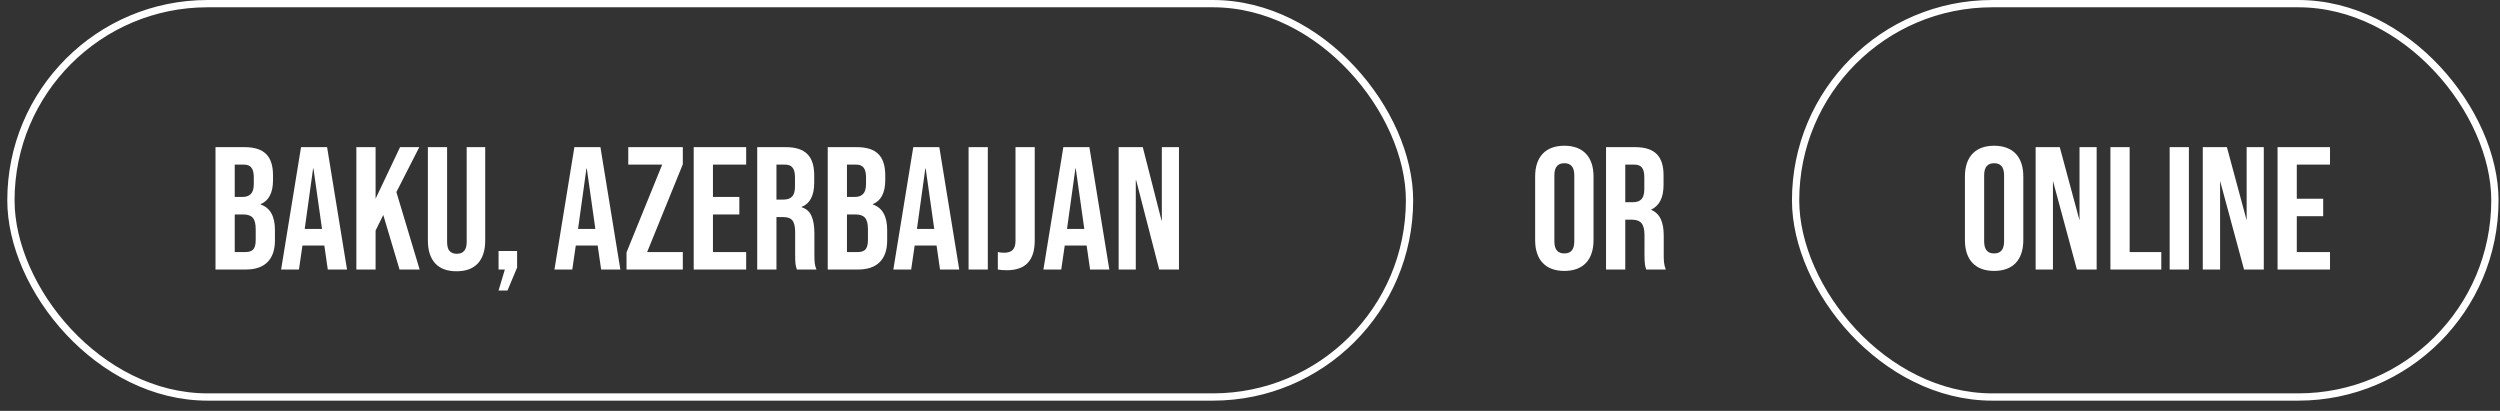
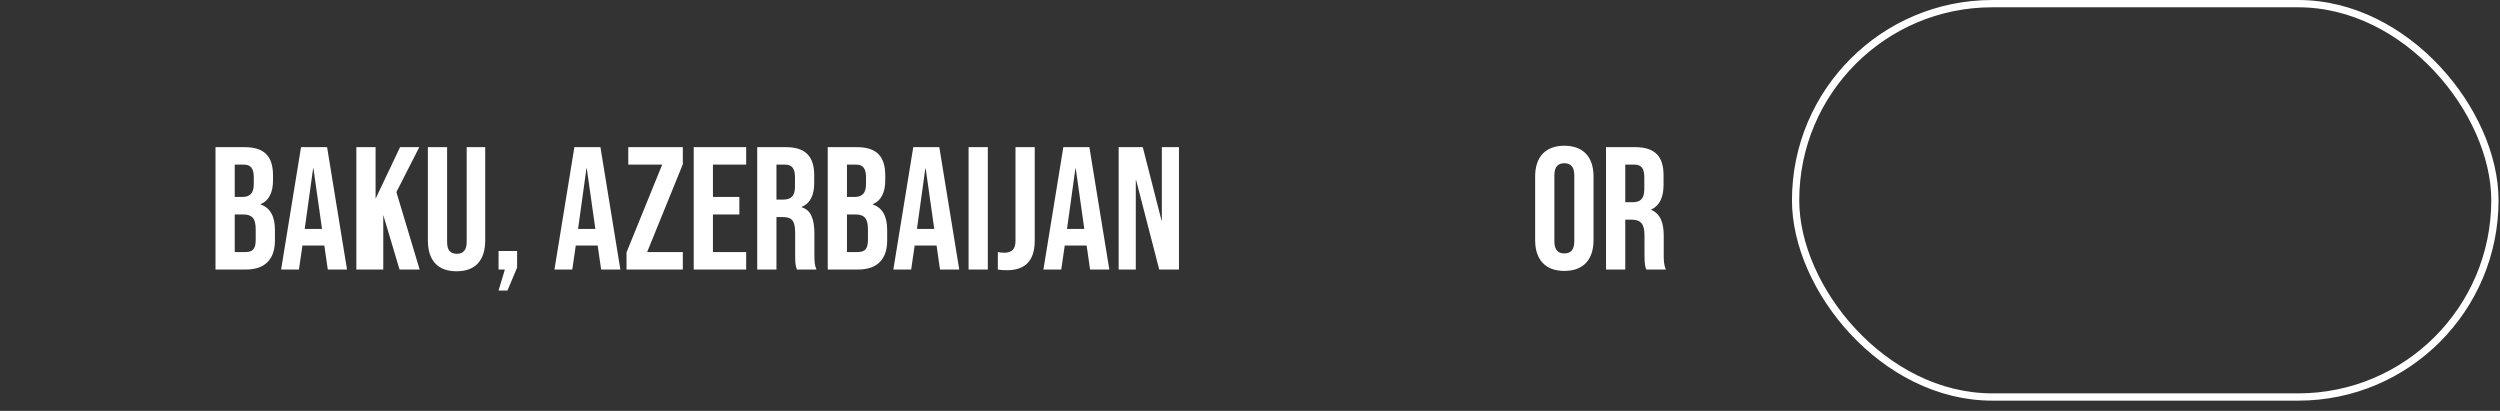
<svg xmlns="http://www.w3.org/2000/svg" width="286" height="47" viewBox="0 0 286 47" fill="none">
  <rect x="0" y="0" width="286" height="47" fill="#333333" stroke="none" />
-   <rect x="1.25" y="0.417" width="160" height="45" rx="22.5" stroke="white" stroke-width="0.833" />
-   <path d="M24.654 16.833H27.974C29.107 16.833 29.933 17.1 30.453 17.633C30.974 18.153 31.233 18.96 31.233 20.053V20.613C31.233 21.333 31.113 21.92 30.873 22.373C30.647 22.827 30.294 23.153 29.814 23.353V23.393C30.907 23.767 31.453 24.74 31.453 26.313V27.513C31.453 28.593 31.167 29.42 30.593 29.993C30.034 30.553 29.207 30.833 28.113 30.833H24.654V16.833ZM27.713 22.533C28.154 22.533 28.48 22.42 28.694 22.193C28.92 21.967 29.034 21.587 29.034 21.053V20.273C29.034 19.767 28.94 19.4 28.753 19.173C28.58 18.947 28.3 18.833 27.913 18.833H26.854V22.533H27.713ZM28.113 28.833C28.5 28.833 28.787 28.733 28.974 28.533C29.16 28.32 29.253 27.96 29.253 27.453V26.233C29.253 25.593 29.14 25.153 28.913 24.913C28.7 24.66 28.34 24.533 27.834 24.533H26.854V28.833H28.113ZM34.439 16.833H37.419L39.699 30.833H37.499L37.099 28.053V28.093H34.599L34.199 30.833H32.159L34.439 16.833ZM36.839 26.193L35.859 19.273H35.819L34.859 26.193H36.839ZM40.767 16.833H42.967V22.733L45.767 16.833H47.967L45.347 21.973L48.007 30.833H45.707L43.847 24.593L42.967 26.373V30.833H40.767V16.833ZM52.228 31.033C51.162 31.033 50.349 30.733 49.788 30.133C49.228 29.52 48.949 28.647 48.949 27.513V16.833H51.148V27.673C51.148 28.153 51.242 28.5 51.428 28.713C51.629 28.927 51.908 29.033 52.269 29.033C52.629 29.033 52.902 28.927 53.089 28.713C53.288 28.5 53.389 28.153 53.389 27.673V16.833H55.508V27.513C55.508 28.647 55.228 29.52 54.669 30.133C54.108 30.733 53.295 31.033 52.228 31.033ZM57.756 30.833H57.036V28.713H59.156V30.613L58.056 33.233H57.036L57.756 30.833ZM65.709 16.833H68.689L70.969 30.833H68.769L68.369 28.053V28.093H65.869L65.469 30.833H63.429L65.709 16.833ZM68.109 26.193L67.129 19.273H67.089L66.129 26.193H68.109ZM71.674 28.873L75.754 18.833H71.874V16.833H78.114V18.793L74.034 28.833H78.114V30.833H71.674V28.873ZM79.361 16.833H85.361V18.833H81.561V22.533H84.581V24.533H81.561V28.833H85.361V30.833H79.361V16.833ZM86.626 16.833H89.886C91.019 16.833 91.846 17.1 92.366 17.633C92.886 18.153 93.146 18.96 93.146 20.053V20.913C93.146 22.367 92.666 23.287 91.706 23.673V23.713C92.24 23.873 92.613 24.2 92.826 24.693C93.053 25.187 93.166 25.847 93.166 26.673V29.133C93.166 29.533 93.18 29.86 93.206 30.113C93.233 30.353 93.299 30.593 93.406 30.833H91.166C91.086 30.607 91.033 30.393 91.006 30.193C90.98 29.993 90.966 29.633 90.966 29.113V26.553C90.966 25.913 90.859 25.467 90.646 25.213C90.446 24.96 90.093 24.833 89.586 24.833H88.826V30.833H86.626V16.833ZM89.626 22.833C90.066 22.833 90.393 22.72 90.606 22.493C90.833 22.267 90.946 21.887 90.946 21.353V20.273C90.946 19.767 90.853 19.4 90.666 19.173C90.493 18.947 90.213 18.833 89.826 18.833H88.826V22.833H89.626ZM94.693 16.833H98.013C99.146 16.833 99.973 17.1 100.493 17.633C101.013 18.153 101.273 18.96 101.273 20.053V20.613C101.273 21.333 101.153 21.92 100.913 22.373C100.686 22.827 100.333 23.153 99.853 23.353V23.393C100.946 23.767 101.493 24.74 101.493 26.313V27.513C101.493 28.593 101.206 29.42 100.633 29.993C100.073 30.553 99.246 30.833 98.153 30.833H94.693V16.833ZM97.753 22.533C98.193 22.533 98.519 22.42 98.733 22.193C98.959 21.967 99.073 21.587 99.073 21.053V20.273C99.073 19.767 98.979 19.4 98.793 19.173C98.619 18.947 98.339 18.833 97.953 18.833H96.893V22.533H97.753ZM98.153 28.833C98.539 28.833 98.826 28.733 99.013 28.533C99.199 28.32 99.293 27.96 99.293 27.453V26.233C99.293 25.593 99.179 25.153 98.953 24.913C98.739 24.66 98.379 24.533 97.873 24.533H96.893V28.833H98.153ZM104.478 16.833H107.458L109.738 30.833H107.538L107.138 28.053V28.093H104.638L104.238 30.833H102.198L104.478 16.833ZM106.878 26.193L105.898 19.273H105.858L104.898 26.193H106.878ZM110.806 16.833H113.006V30.833H110.806V16.833ZM115.173 30.913C114.773 30.913 114.433 30.887 114.153 30.833V28.833C114.367 28.887 114.607 28.913 114.873 28.913C115.313 28.913 115.64 28.807 115.853 28.593C116.067 28.367 116.173 28.027 116.173 27.573V16.833H118.373V27.513C118.373 28.66 118.107 29.513 117.573 30.073C117.053 30.633 116.253 30.913 115.173 30.913ZM121.646 16.833H124.626L126.906 30.833H124.706L124.306 28.053V28.093H121.806L121.406 30.833H119.366L121.646 16.833ZM124.046 26.193L123.066 19.273H123.026L122.066 26.193H124.046ZM127.974 16.833H130.734L132.874 25.213H132.914V16.833H134.874V30.833H132.614L129.974 20.613H129.934V30.833H127.974V16.833Z" fill="white" />
+   <path d="M24.654 16.833H27.974C29.107 16.833 29.933 17.1 30.453 17.633C30.974 18.153 31.233 18.96 31.233 20.053V20.613C31.233 21.333 31.113 21.92 30.873 22.373C30.647 22.827 30.294 23.153 29.814 23.353V23.393C30.907 23.767 31.453 24.74 31.453 26.313V27.513C31.453 28.593 31.167 29.42 30.593 29.993C30.034 30.553 29.207 30.833 28.113 30.833H24.654V16.833ZM27.713 22.533C28.154 22.533 28.48 22.42 28.694 22.193C28.92 21.967 29.034 21.587 29.034 21.053V20.273C29.034 19.767 28.94 19.4 28.753 19.173C28.58 18.947 28.3 18.833 27.913 18.833H26.854V22.533H27.713ZM28.113 28.833C28.5 28.833 28.787 28.733 28.974 28.533C29.16 28.32 29.253 27.96 29.253 27.453V26.233C29.253 25.593 29.14 25.153 28.913 24.913C28.7 24.66 28.34 24.533 27.834 24.533H26.854V28.833H28.113ZM34.439 16.833H37.419L39.699 30.833H37.499L37.099 28.053V28.093H34.599L34.199 30.833H32.159L34.439 16.833ZM36.839 26.193L35.859 19.273H35.819L34.859 26.193H36.839ZM40.767 16.833H42.967V22.733L45.767 16.833H47.967L45.347 21.973L48.007 30.833H45.707L43.847 24.593V30.833H40.767V16.833ZM52.228 31.033C51.162 31.033 50.349 30.733 49.788 30.133C49.228 29.52 48.949 28.647 48.949 27.513V16.833H51.148V27.673C51.148 28.153 51.242 28.5 51.428 28.713C51.629 28.927 51.908 29.033 52.269 29.033C52.629 29.033 52.902 28.927 53.089 28.713C53.288 28.5 53.389 28.153 53.389 27.673V16.833H55.508V27.513C55.508 28.647 55.228 29.52 54.669 30.133C54.108 30.733 53.295 31.033 52.228 31.033ZM57.756 30.833H57.036V28.713H59.156V30.613L58.056 33.233H57.036L57.756 30.833ZM65.709 16.833H68.689L70.969 30.833H68.769L68.369 28.053V28.093H65.869L65.469 30.833H63.429L65.709 16.833ZM68.109 26.193L67.129 19.273H67.089L66.129 26.193H68.109ZM71.674 28.873L75.754 18.833H71.874V16.833H78.114V18.793L74.034 28.833H78.114V30.833H71.674V28.873ZM79.361 16.833H85.361V18.833H81.561V22.533H84.581V24.533H81.561V28.833H85.361V30.833H79.361V16.833ZM86.626 16.833H89.886C91.019 16.833 91.846 17.1 92.366 17.633C92.886 18.153 93.146 18.96 93.146 20.053V20.913C93.146 22.367 92.666 23.287 91.706 23.673V23.713C92.24 23.873 92.613 24.2 92.826 24.693C93.053 25.187 93.166 25.847 93.166 26.673V29.133C93.166 29.533 93.18 29.86 93.206 30.113C93.233 30.353 93.299 30.593 93.406 30.833H91.166C91.086 30.607 91.033 30.393 91.006 30.193C90.98 29.993 90.966 29.633 90.966 29.113V26.553C90.966 25.913 90.859 25.467 90.646 25.213C90.446 24.96 90.093 24.833 89.586 24.833H88.826V30.833H86.626V16.833ZM89.626 22.833C90.066 22.833 90.393 22.72 90.606 22.493C90.833 22.267 90.946 21.887 90.946 21.353V20.273C90.946 19.767 90.853 19.4 90.666 19.173C90.493 18.947 90.213 18.833 89.826 18.833H88.826V22.833H89.626ZM94.693 16.833H98.013C99.146 16.833 99.973 17.1 100.493 17.633C101.013 18.153 101.273 18.96 101.273 20.053V20.613C101.273 21.333 101.153 21.92 100.913 22.373C100.686 22.827 100.333 23.153 99.853 23.353V23.393C100.946 23.767 101.493 24.74 101.493 26.313V27.513C101.493 28.593 101.206 29.42 100.633 29.993C100.073 30.553 99.246 30.833 98.153 30.833H94.693V16.833ZM97.753 22.533C98.193 22.533 98.519 22.42 98.733 22.193C98.959 21.967 99.073 21.587 99.073 21.053V20.273C99.073 19.767 98.979 19.4 98.793 19.173C98.619 18.947 98.339 18.833 97.953 18.833H96.893V22.533H97.753ZM98.153 28.833C98.539 28.833 98.826 28.733 99.013 28.533C99.199 28.32 99.293 27.96 99.293 27.453V26.233C99.293 25.593 99.179 25.153 98.953 24.913C98.739 24.66 98.379 24.533 97.873 24.533H96.893V28.833H98.153ZM104.478 16.833H107.458L109.738 30.833H107.538L107.138 28.053V28.093H104.638L104.238 30.833H102.198L104.478 16.833ZM106.878 26.193L105.898 19.273H105.858L104.898 26.193H106.878ZM110.806 16.833H113.006V30.833H110.806V16.833ZM115.173 30.913C114.773 30.913 114.433 30.887 114.153 30.833V28.833C114.367 28.887 114.607 28.913 114.873 28.913C115.313 28.913 115.64 28.807 115.853 28.593C116.067 28.367 116.173 28.027 116.173 27.573V16.833H118.373V27.513C118.373 28.66 118.107 29.513 117.573 30.073C117.053 30.633 116.253 30.913 115.173 30.913ZM121.646 16.833H124.626L126.906 30.833H124.706L124.306 28.053V28.093H121.806L121.406 30.833H119.366L121.646 16.833ZM124.046 26.193L123.066 19.273H123.026L122.066 26.193H124.046ZM127.974 16.833H130.734L132.874 25.213H132.914V16.833H134.874V30.833H132.614L129.974 20.613H129.934V30.833H127.974V16.833Z" fill="white" />
  <path d="M175.62 20.193C175.62 17.953 176.8 16.673 178.96 16.673C181.12 16.673 182.3 17.953 182.3 20.193V27.473C182.3 29.713 181.12 30.993 178.96 30.993C176.8 30.993 175.62 29.713 175.62 27.473V20.193ZM177.82 27.613C177.82 28.613 178.26 28.993 178.96 28.993C179.66 28.993 180.1 28.613 180.1 27.613V20.053C180.1 19.053 179.66 18.673 178.96 18.673C178.26 18.673 177.82 19.053 177.82 20.053V27.613ZM188.33 30.833C188.21 30.473 188.13 30.253 188.13 29.113V26.913C188.13 25.613 187.69 25.133 186.69 25.133H185.93V30.833H183.73V16.833H187.05C189.33 16.833 190.31 17.893 190.31 20.053V21.153C190.31 22.593 189.85 23.533 188.87 23.993C189.97 24.453 190.33 25.513 190.33 26.973V29.133C190.33 29.813 190.35 30.313 190.57 30.833H188.33ZM185.93 18.833V23.133H186.79C187.61 23.133 188.11 22.773 188.11 21.653V20.273C188.11 19.273 187.77 18.833 186.99 18.833H185.93Z" fill="white" />
  <rect x="205.417" y="0.417" width="80" height="45" rx="22.5" stroke="white" stroke-width="0.833" />
-   <path d="M224.787 20.193C224.787 17.953 225.967 16.673 228.127 16.673C230.287 16.673 231.467 17.953 231.467 20.193V27.473C231.467 29.713 230.287 30.993 228.127 30.993C225.967 30.993 224.787 29.713 224.787 27.473V20.193ZM226.987 27.613C226.987 28.613 227.427 28.993 228.127 28.993C228.827 28.993 229.267 28.613 229.267 27.613V20.053C229.267 19.053 228.827 18.673 228.127 18.673C227.427 18.673 226.987 19.053 226.987 20.053V27.613ZM234.857 20.693V30.833H232.877V16.833H235.637L237.897 25.213V16.833H239.857V30.833H237.597L234.857 20.693ZM241.432 16.833H243.632V28.833H247.252V30.833H241.432V16.833ZM248.209 16.833H250.409V30.833H248.209V16.833ZM253.978 20.693V30.833H251.998V16.833H254.758L257.018 25.213V16.833H258.978V30.833H256.718L253.978 20.693ZM262.753 22.733H265.773V24.733H262.753V28.833H266.553V30.833H260.553V16.833H266.553V18.833H262.753V22.733Z" fill="white" />
</svg>